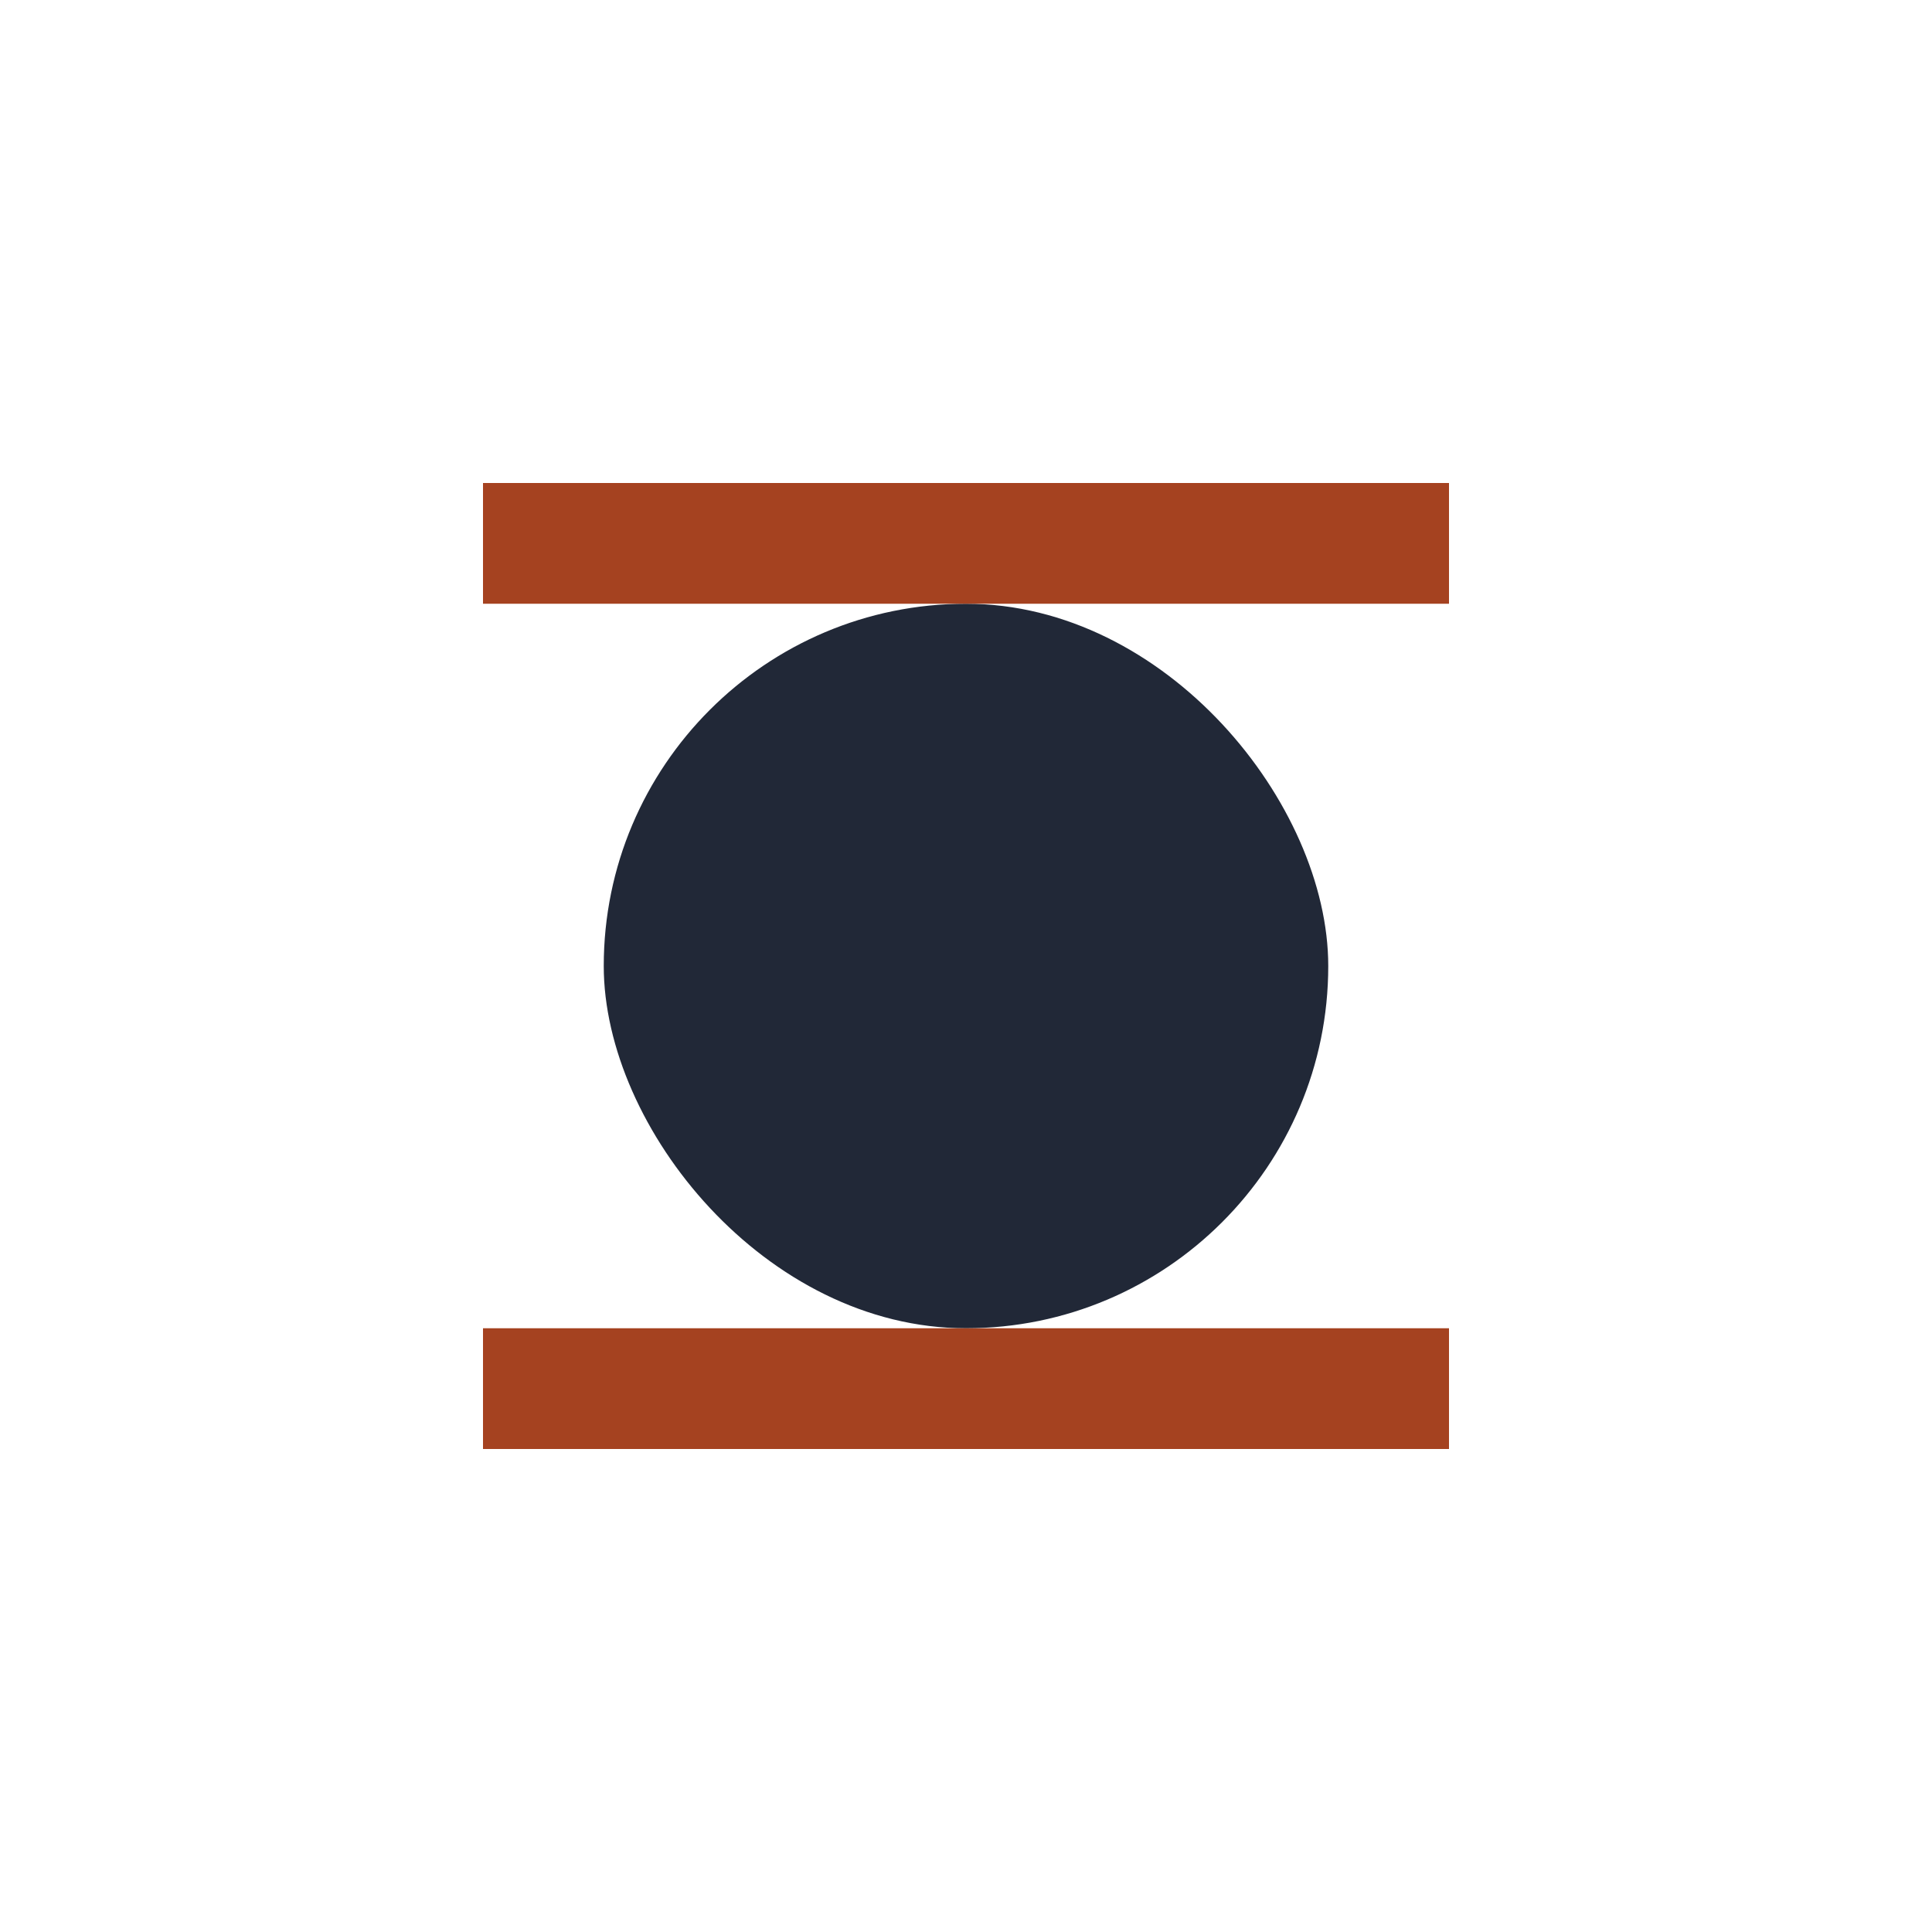
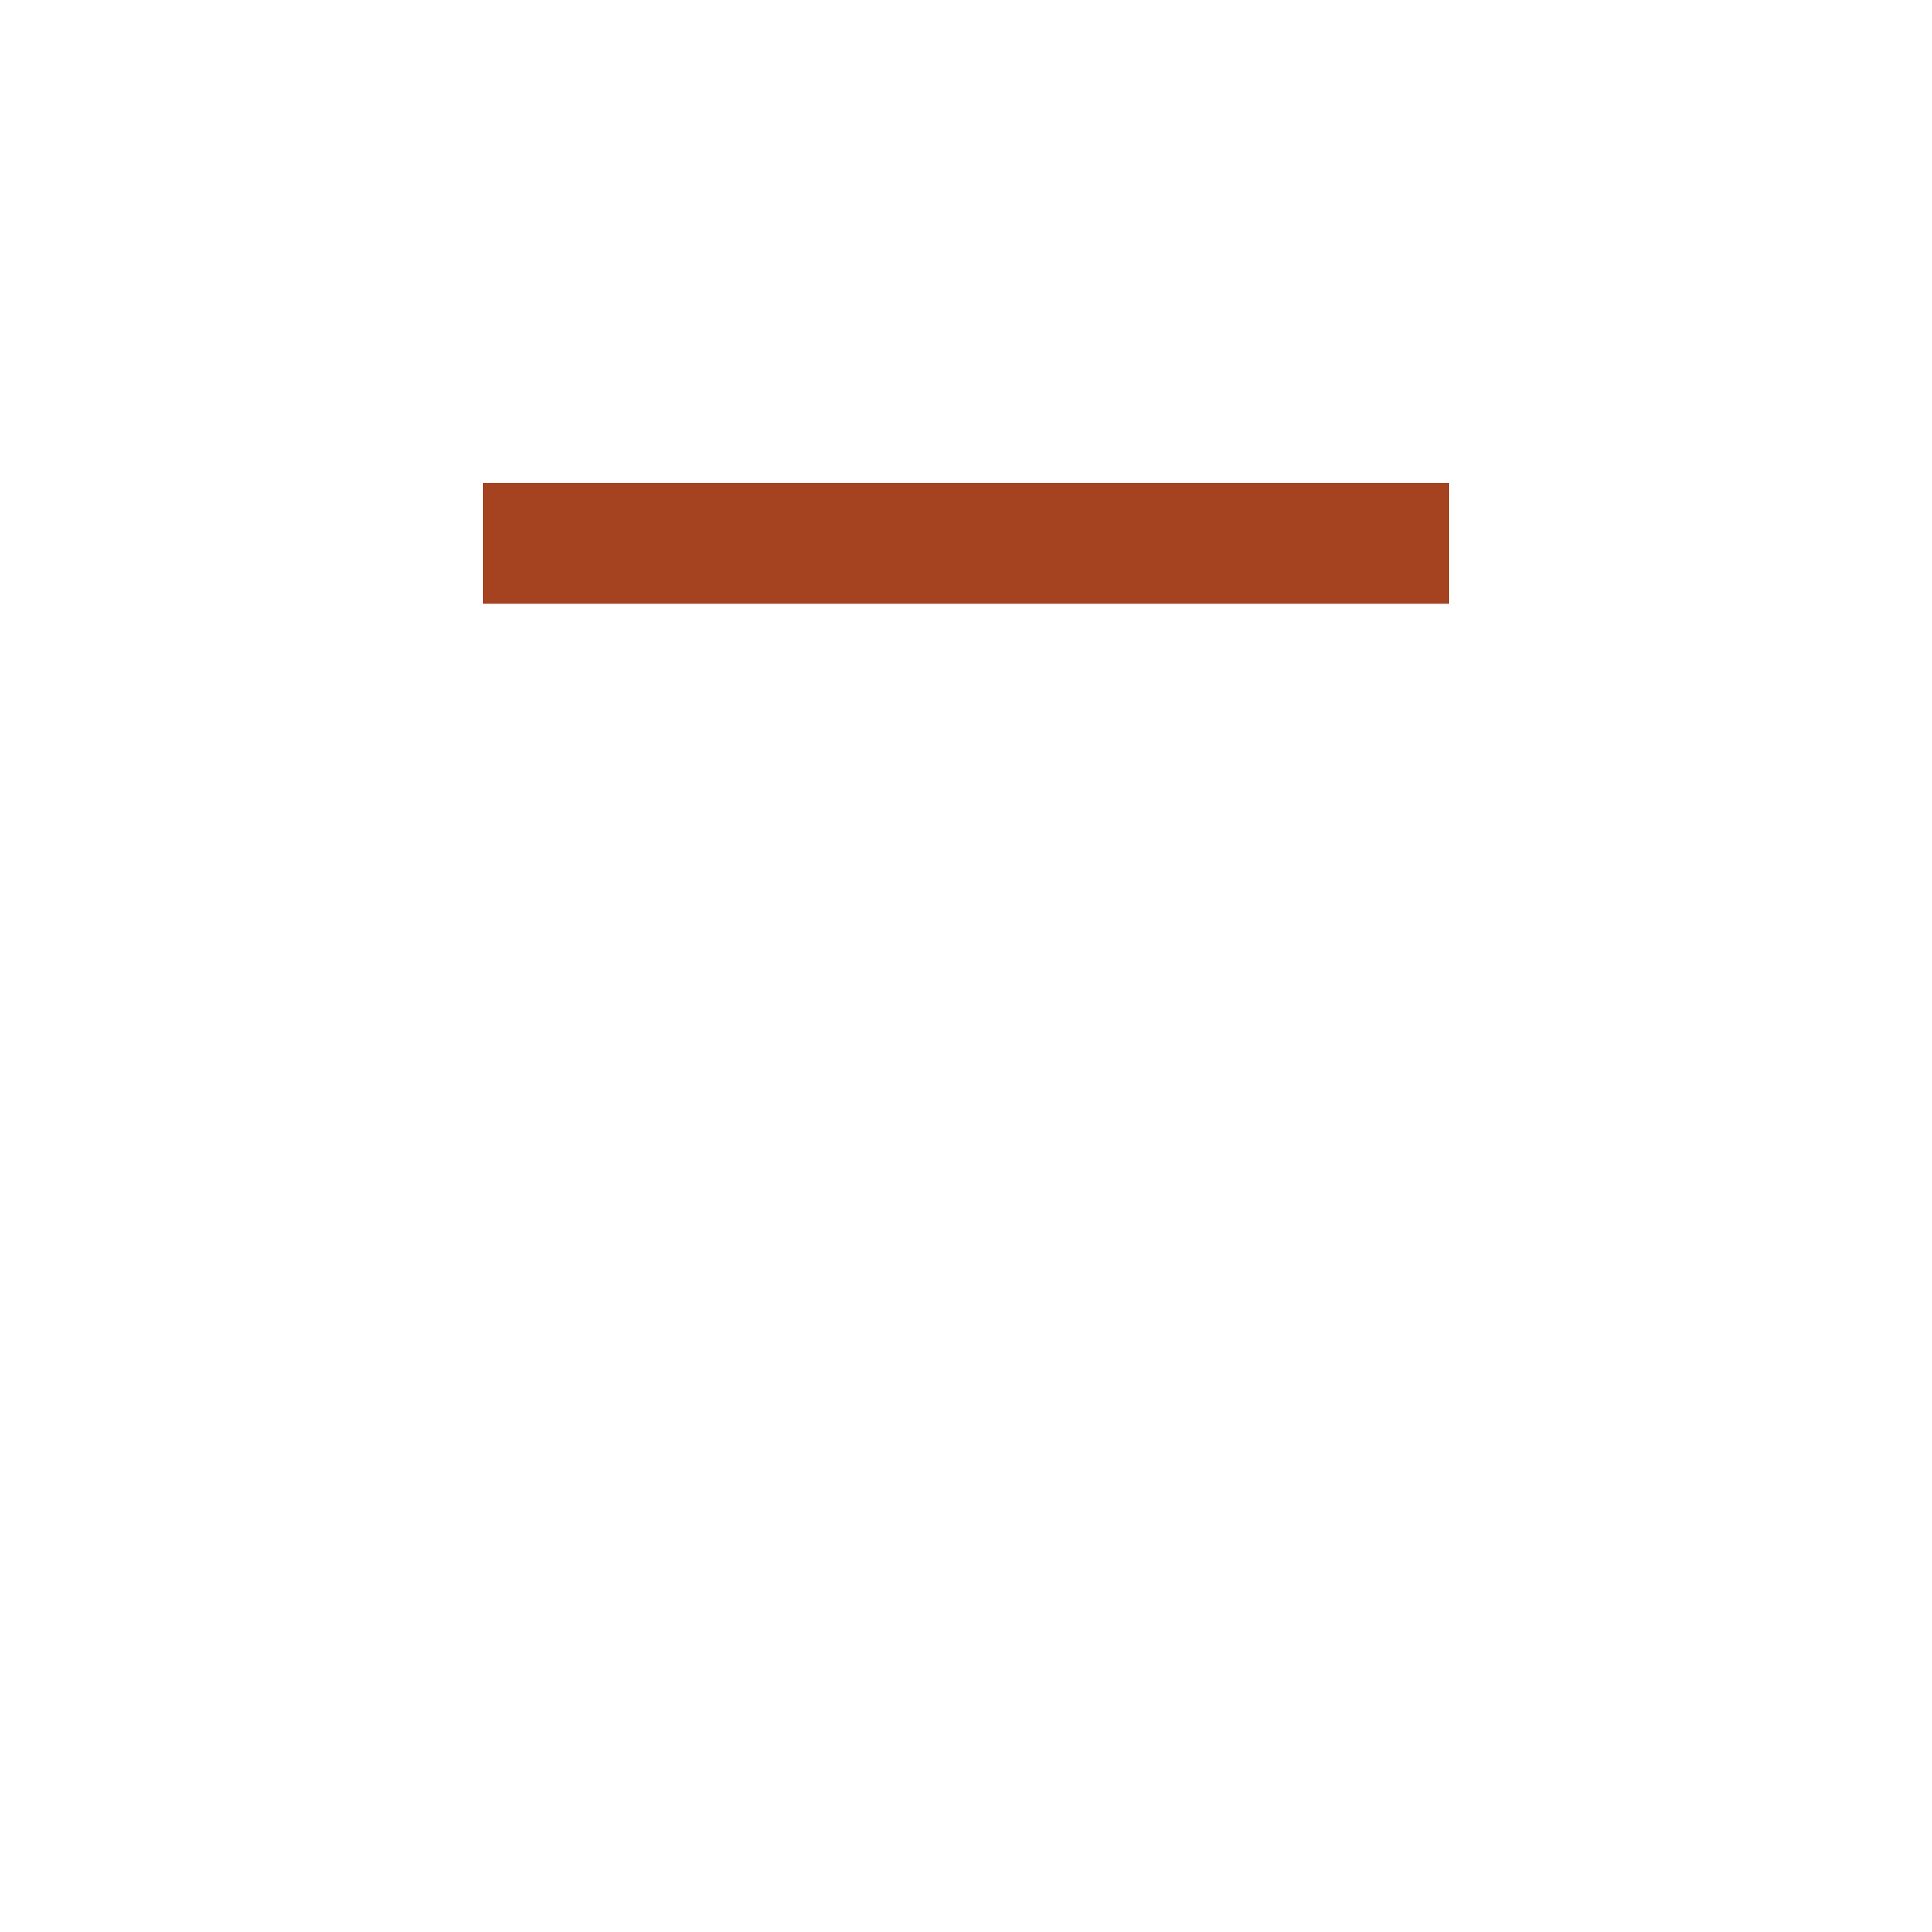
<svg xmlns="http://www.w3.org/2000/svg" width="32" height="32" viewBox="0 0 32 32">
-   <rect x="10" y="10" width="12" height="12" rx="6" fill="#212837" />
  <rect x="8" y="8" width="16" height="2" fill="#A54220" />
-   <rect x="8" y="22" width="16" height="2" fill="#A54220" />
</svg>